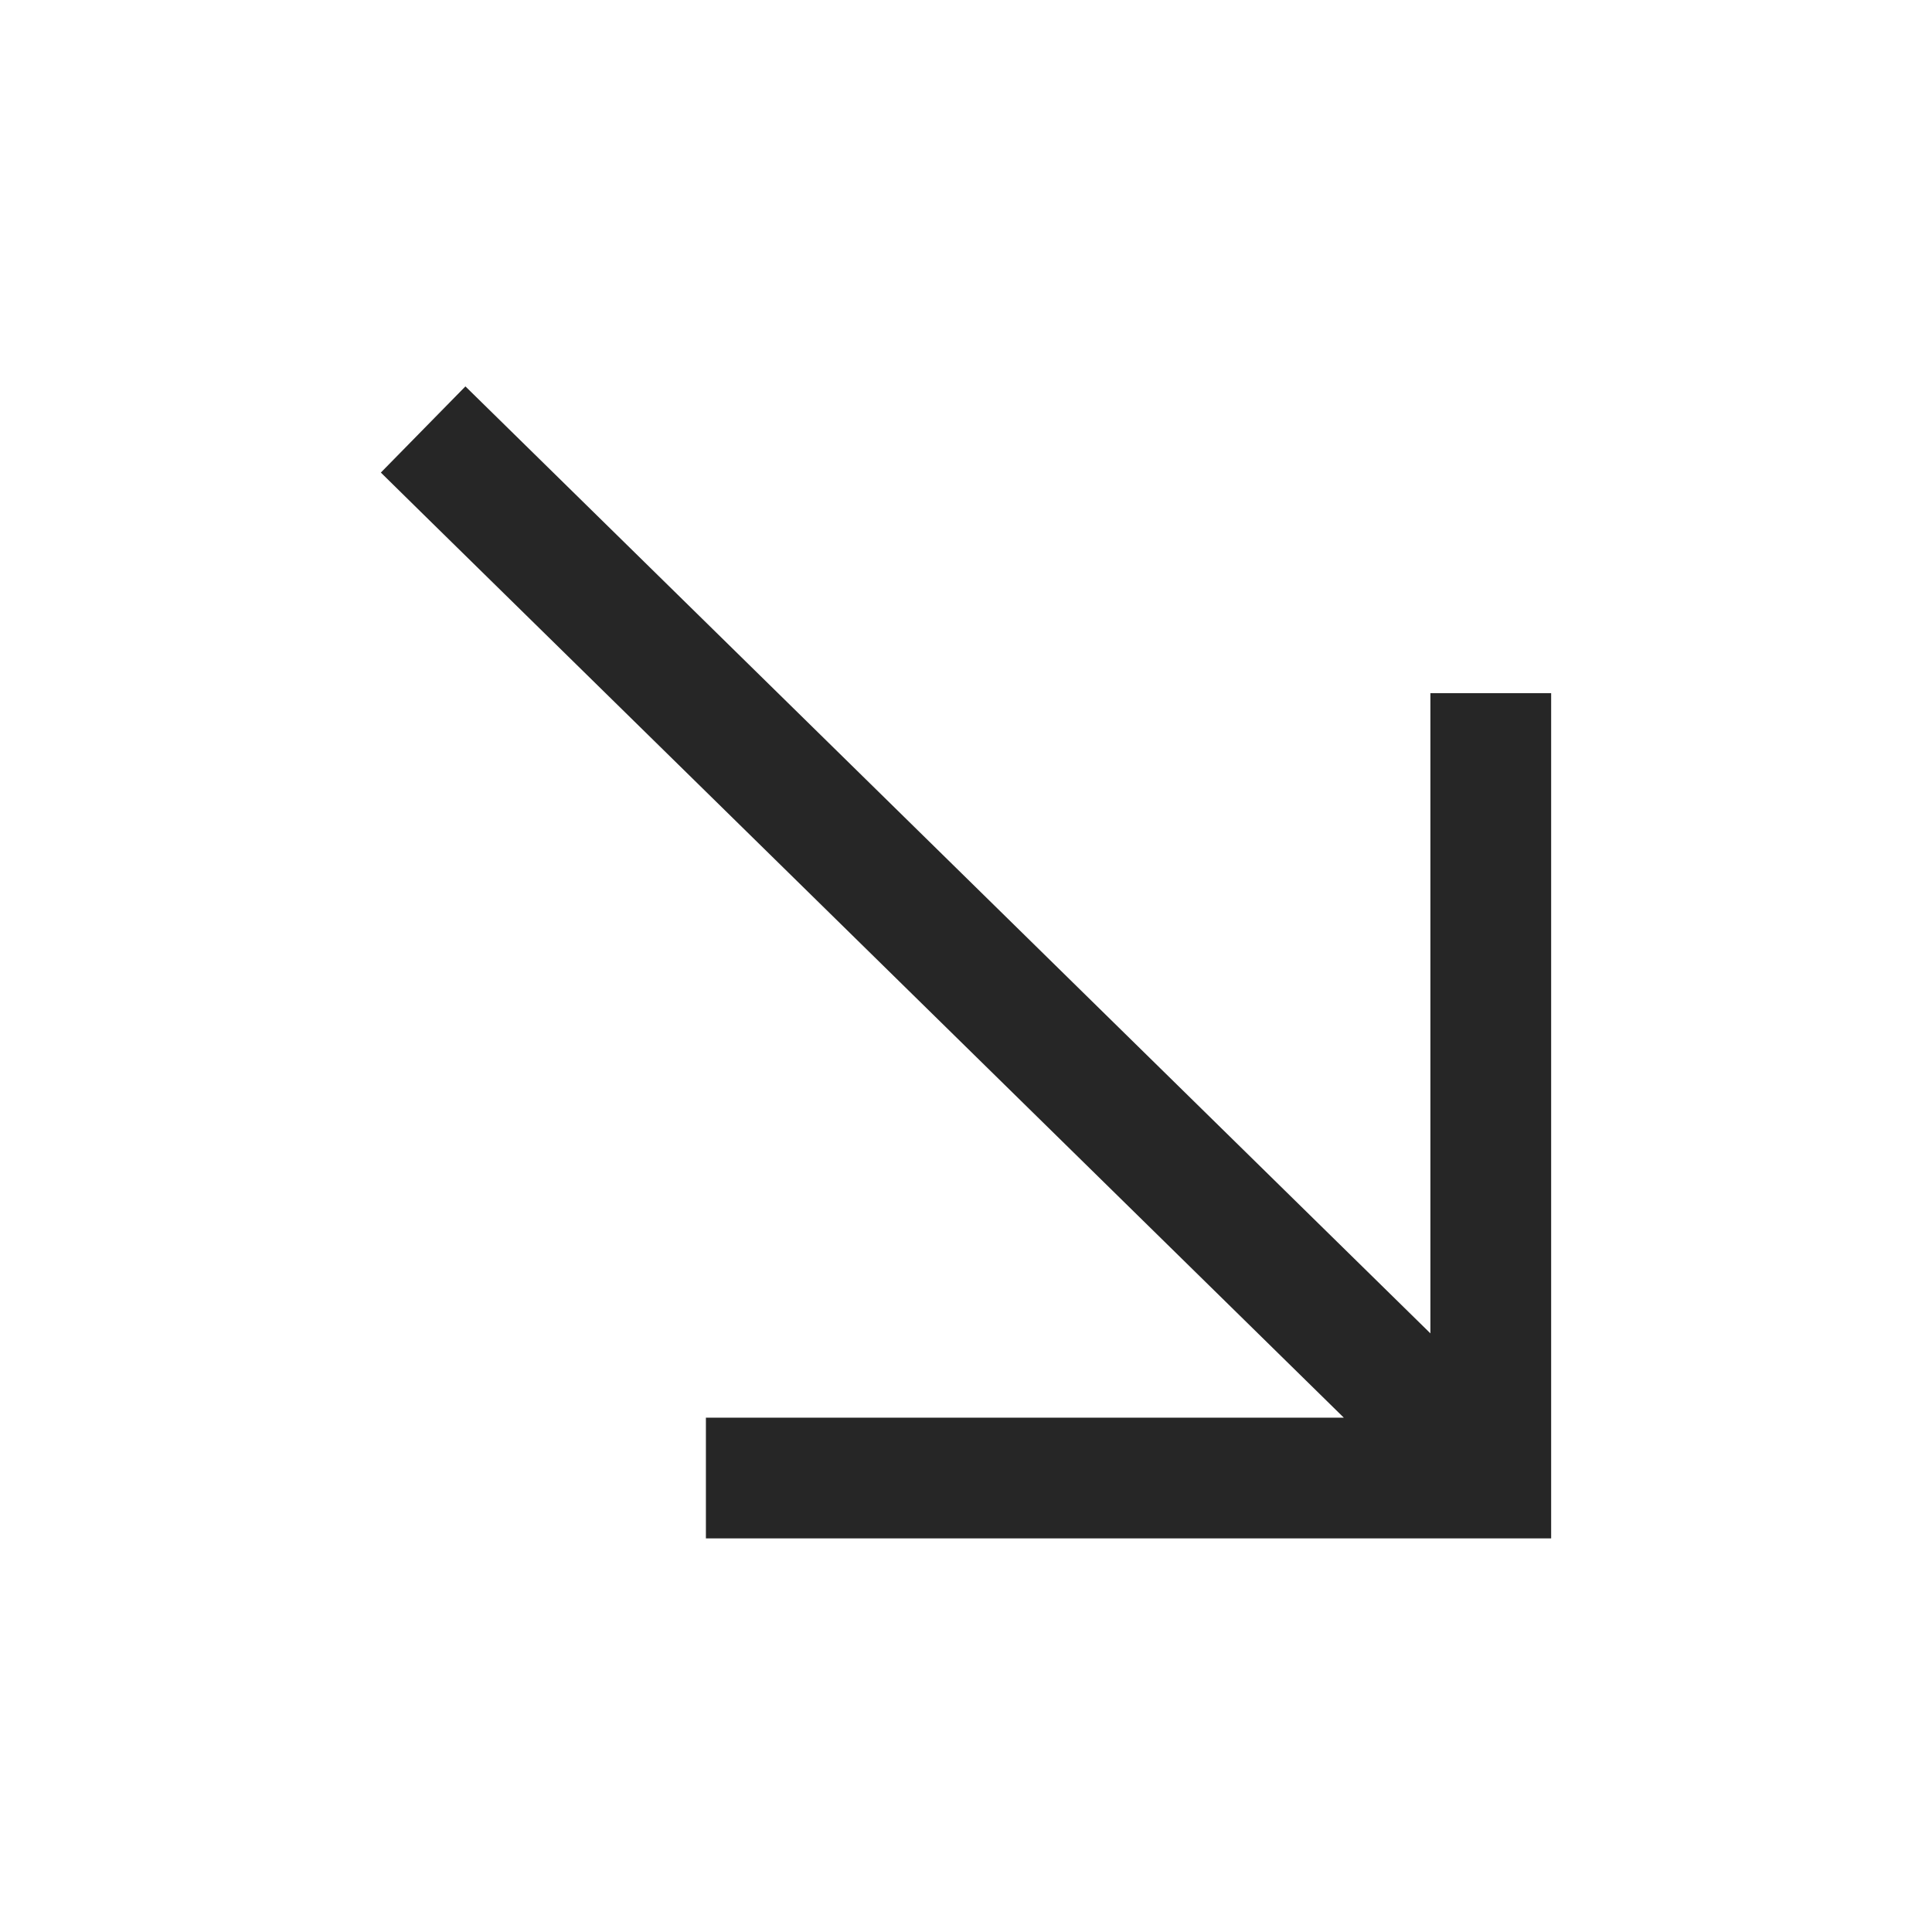
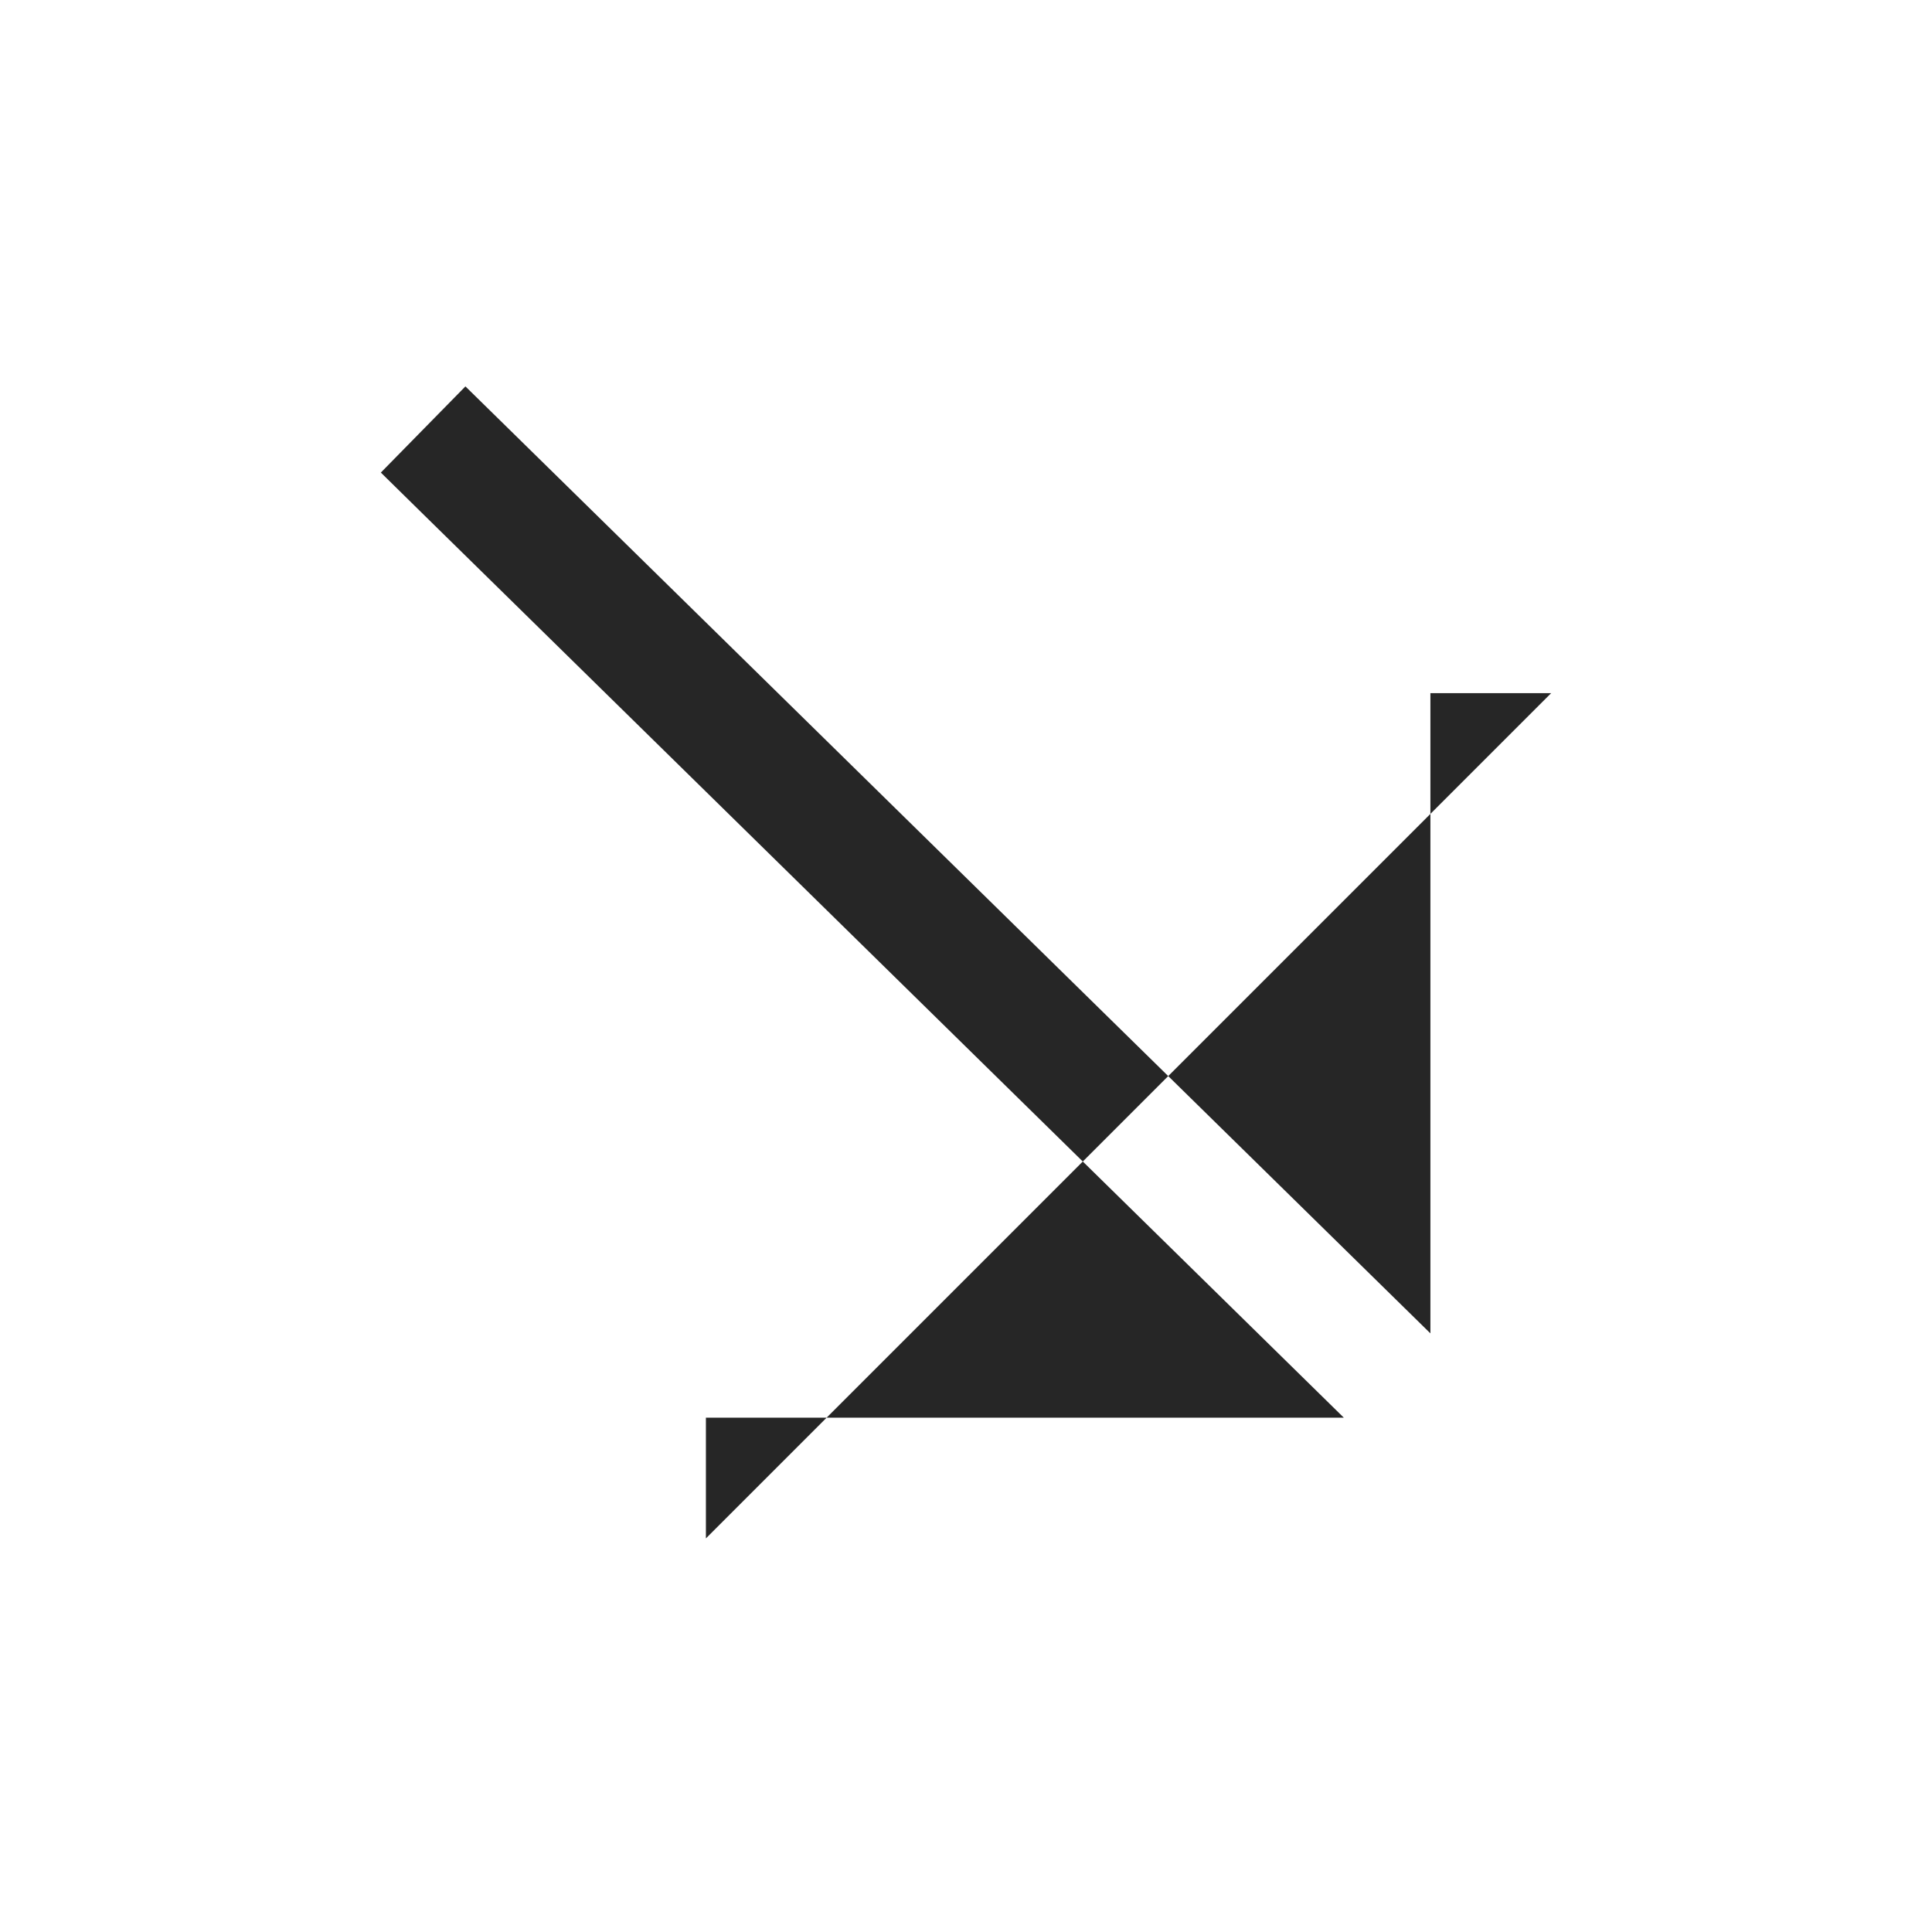
<svg xmlns="http://www.w3.org/2000/svg" width="40" height="40" viewBox="0 0 40 40" fill="none">
-   <path d="M14.615 31.851L14.615 29.351L27.822 29.351L8.776 10.66L7.885 9.784L9.636 8L10.528 8.875L29.615 27.606L29.615 14.351L32.115 14.351L32.115 31.851L14.615 31.851Z" fill="black" fill-opacity="0.85" />
+   <path d="M14.615 31.851L14.615 29.351L27.822 29.351L8.776 10.66L7.885 9.784L9.636 8L10.528 8.875L29.615 27.606L29.615 14.351L32.115 14.351L14.615 31.851Z" fill="black" fill-opacity="0.85" />
</svg>